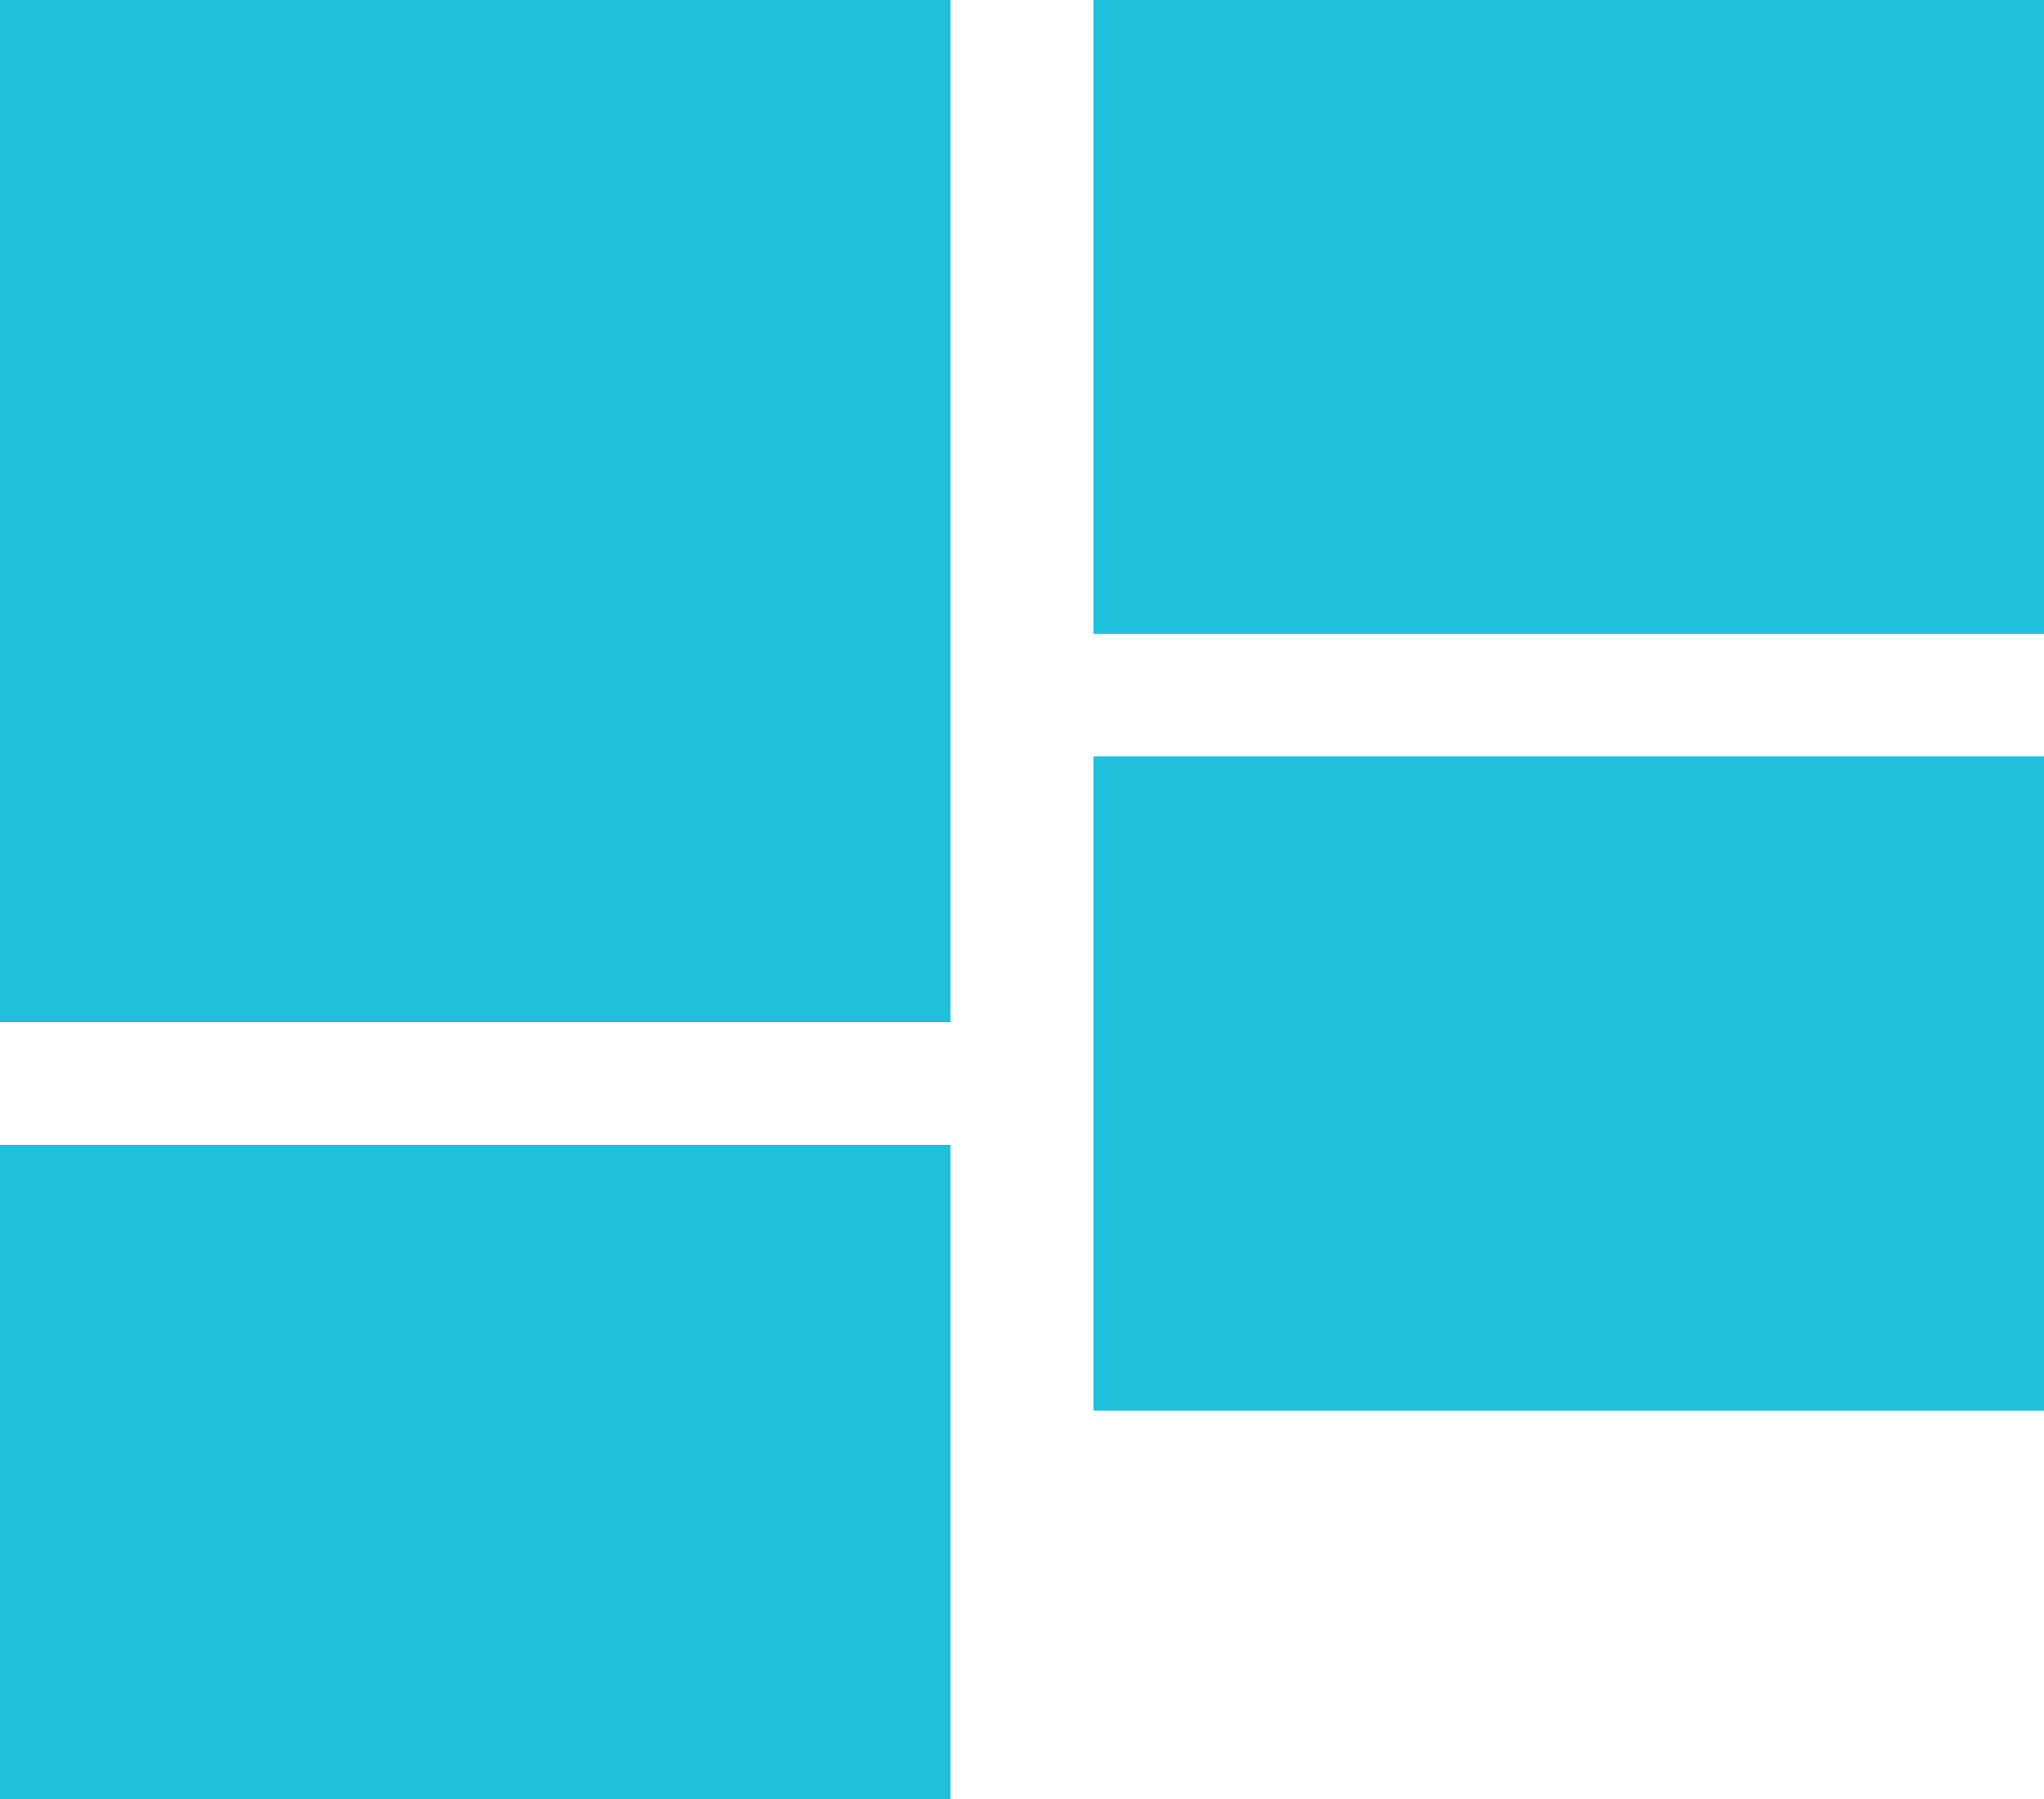
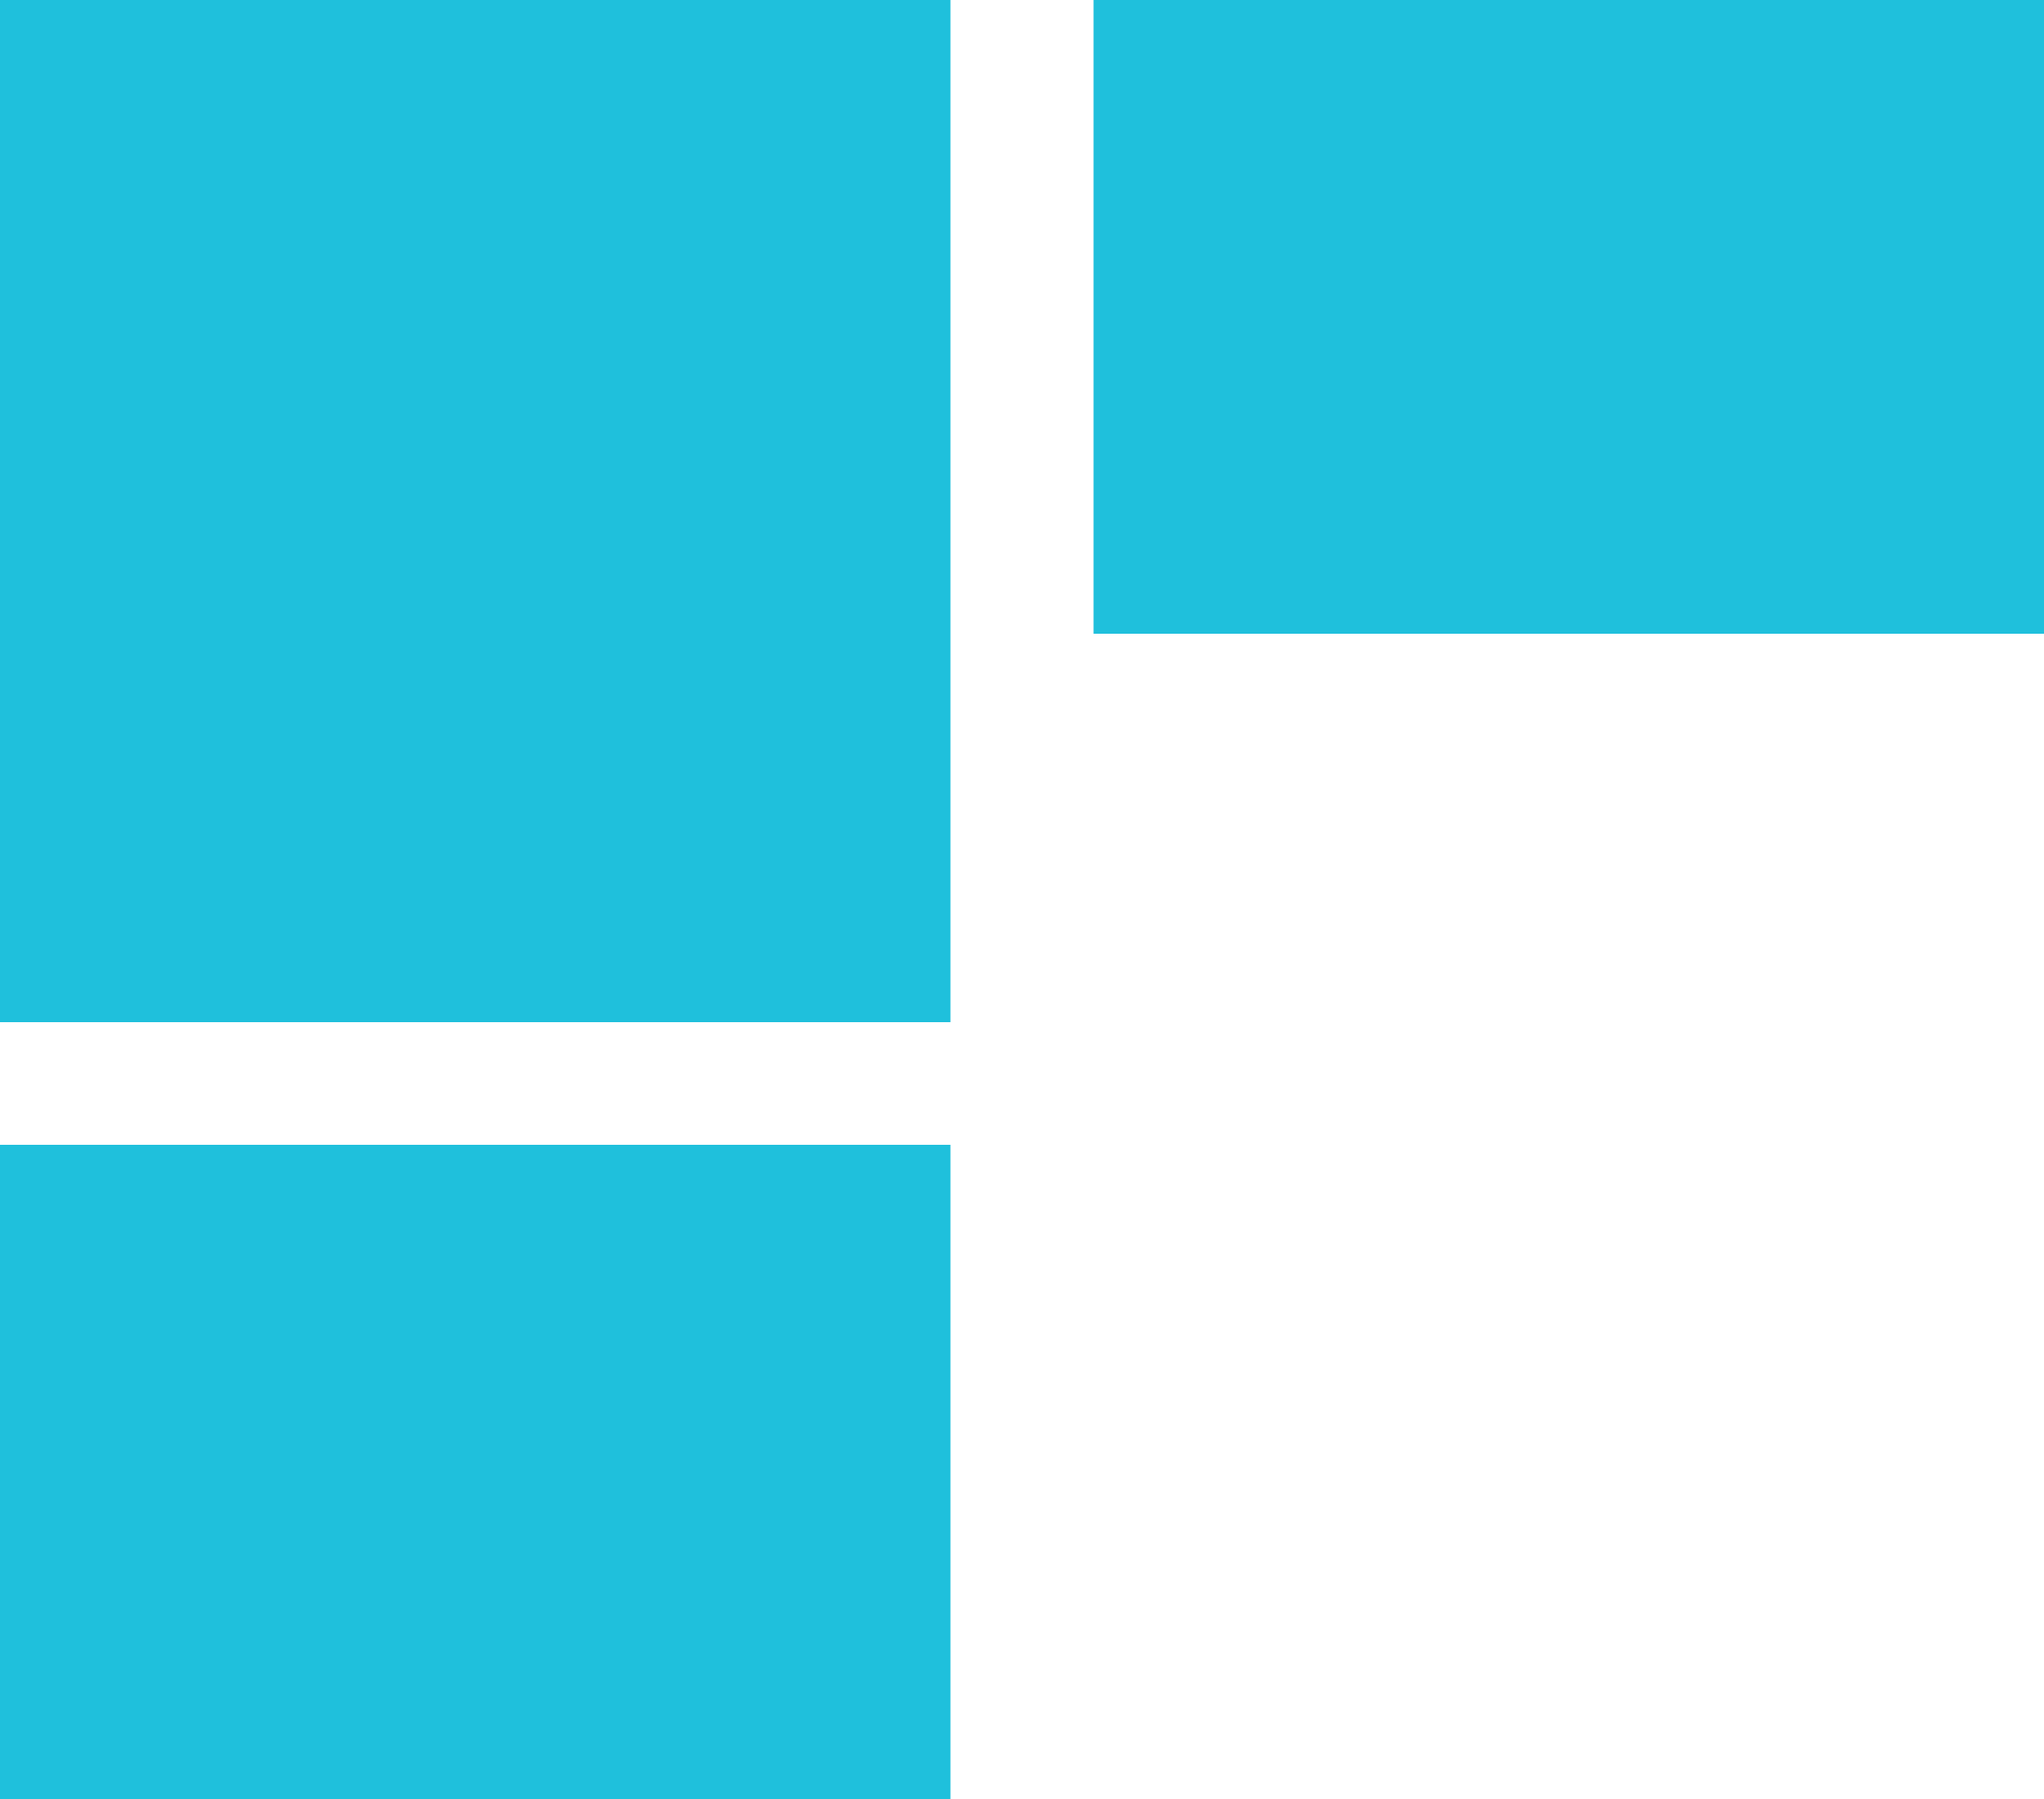
<svg xmlns="http://www.w3.org/2000/svg" version="1.1" id="Layer_1" x="0px" y="0px" viewBox="0 0 200 176" style="enable-background:new 0 0 200 176;" xml:space="preserve">
  <style type="text/css">
	.st0{fill:#1FC0DC;}
</style>
  <g>
    <g>
      <rect class="st0" width="93" height="100" />
      <rect y="112" class="st0" width="93" height="64" />
      <rect x="107" class="st0" width="93" height="62" />
-       <rect x="107" y="74" class="st0" width="93" height="64" />
    </g>
  </g>
</svg>